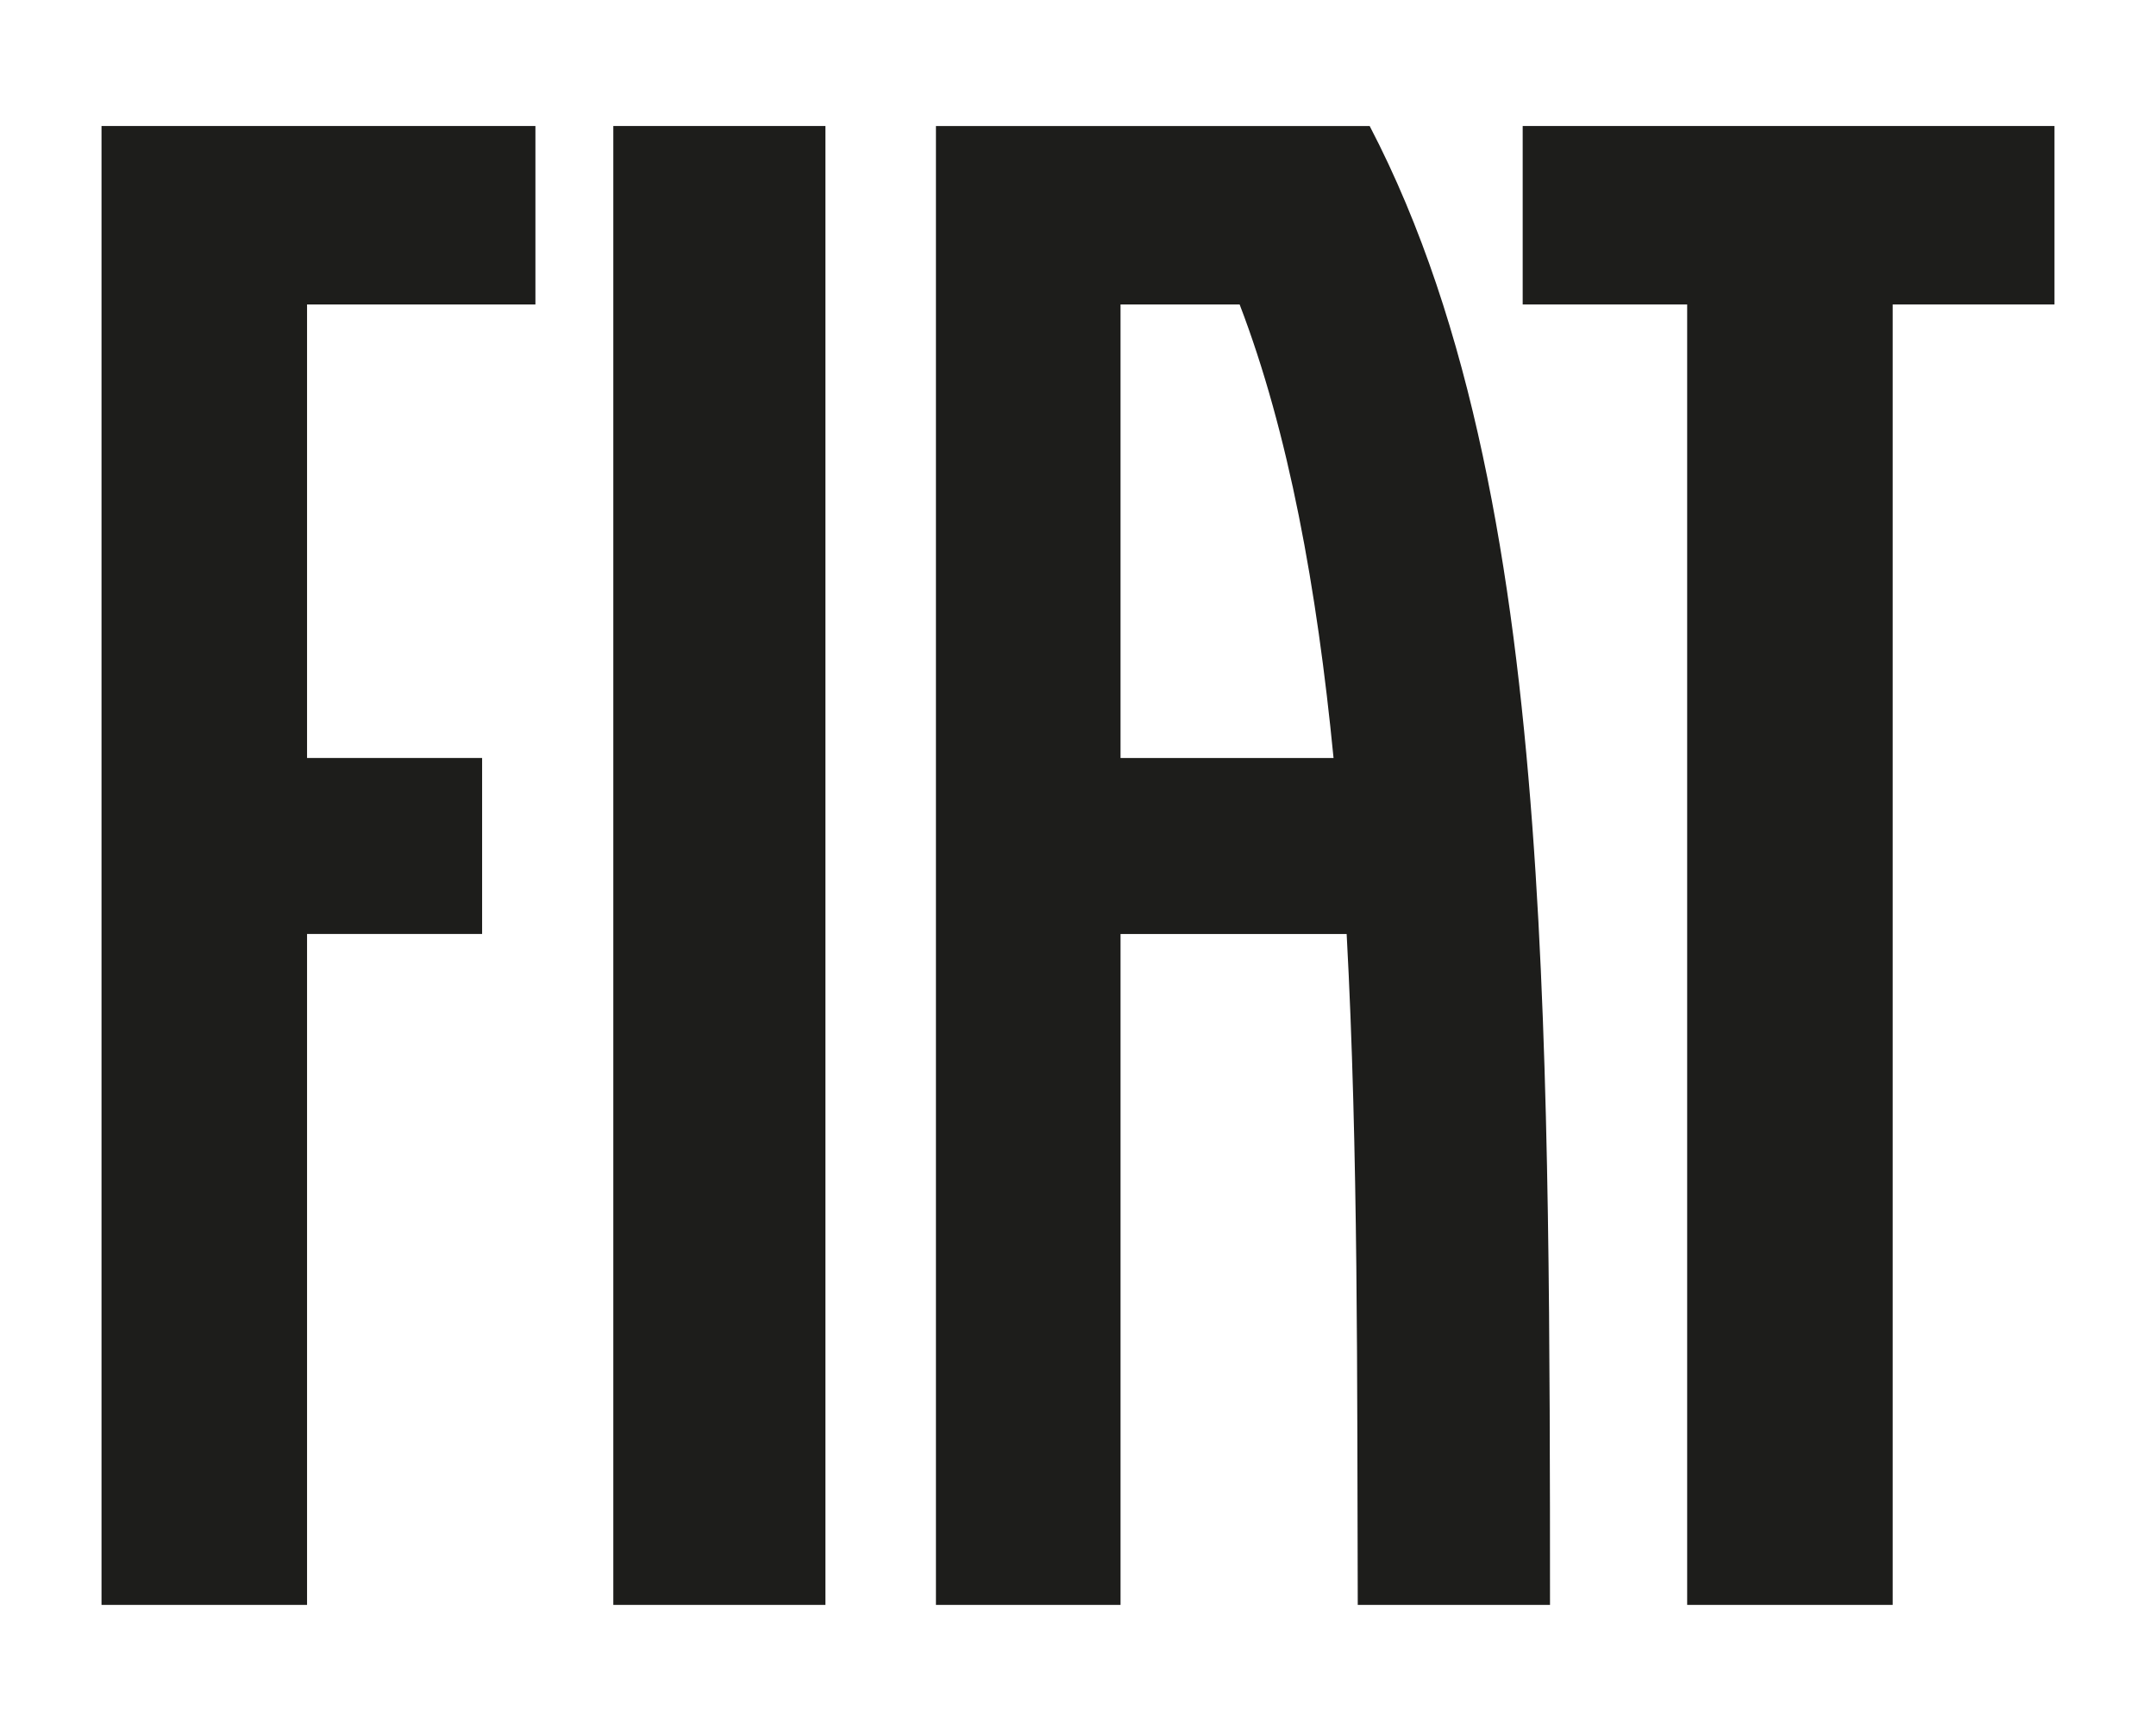
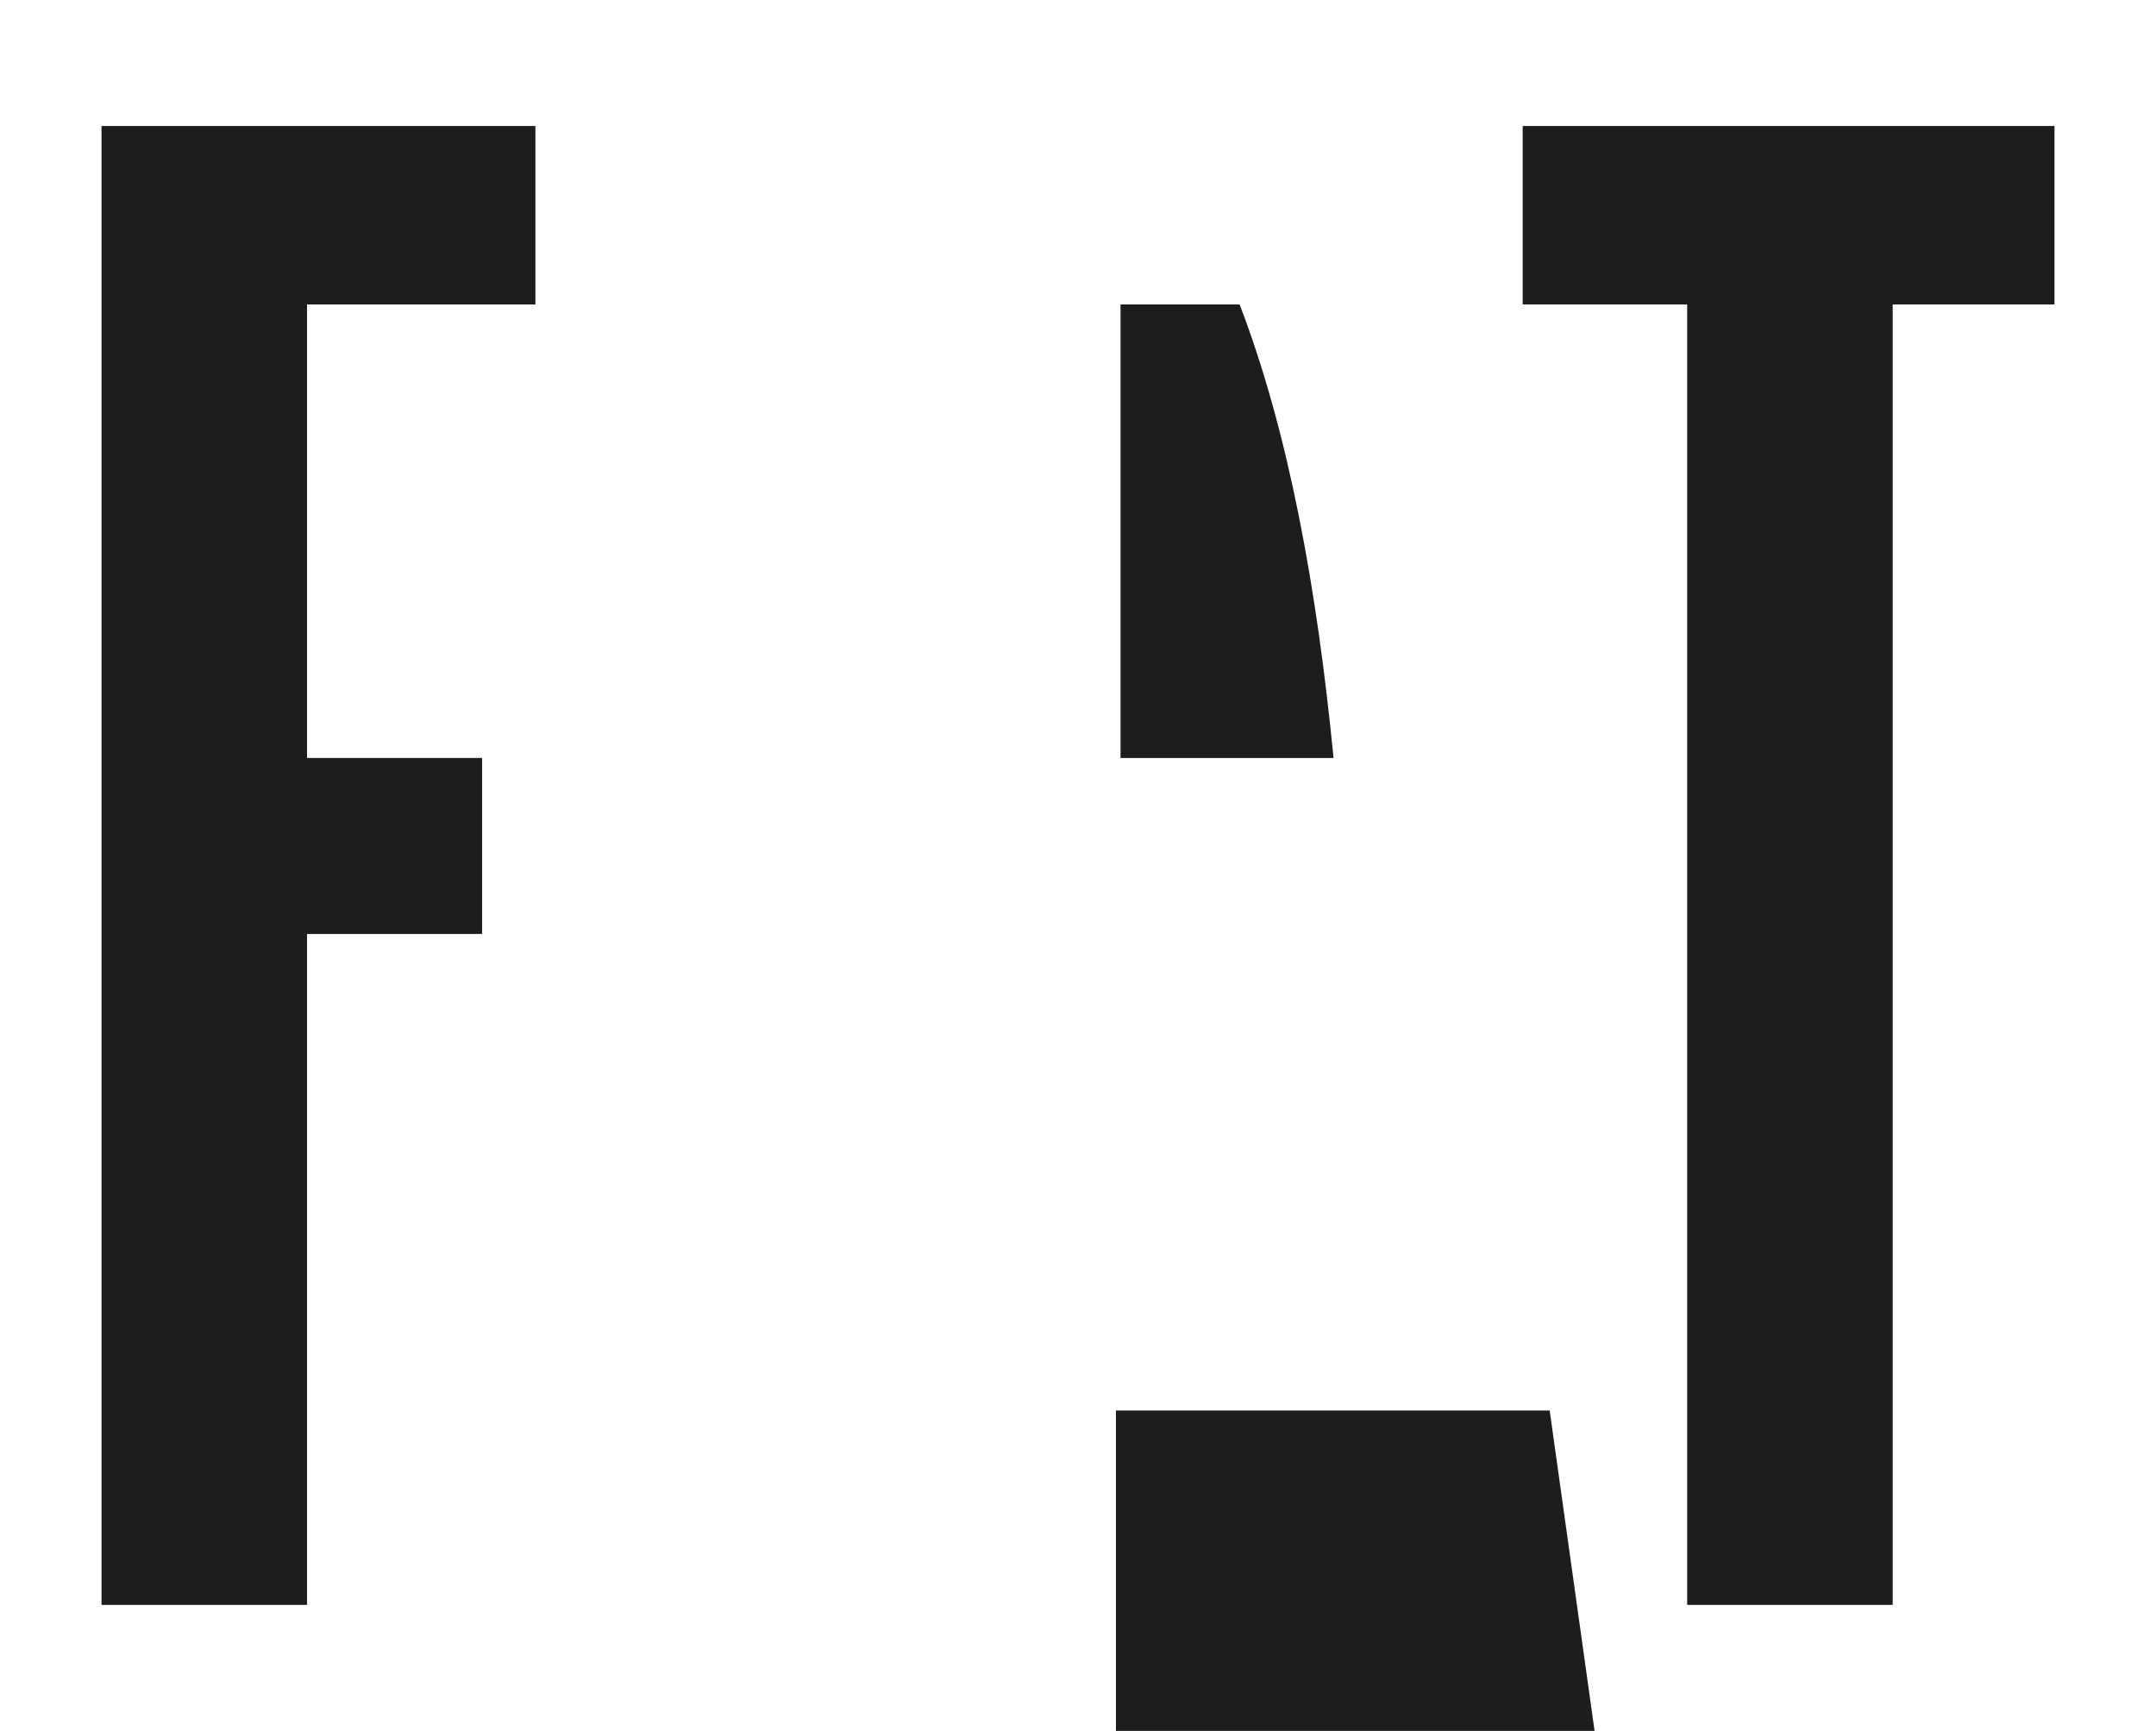
<svg xmlns="http://www.w3.org/2000/svg" id="Capa_1" data-name="Capa 1" viewBox="0 0 881.79 707.86">
  <defs>
    <style>
      .cls-1 {
        fill: #1d1d1b;
        stroke-width: 0px;
      }
    </style>
  </defs>
-   <rect class="cls-1" x="250.84" y="51.53" width="86.76" height="604.8" />
  <polygon class="cls-1" points="622.77 51.53 622.77 124.5 690.04 124.5 690.04 656.33 774.1 656.33 774.1 124.5 840.27 124.5 840.27 51.53 622.77 51.53" />
  <polygon class="cls-1" points="41.52 656.33 125.58 656.33 125.58 381.95 197.18 381.95 197.18 309.98 125.58 309.98 125.58 124.51 218.98 124.51 218.98 51.53 41.52 51.53 41.52 656.33" />
-   <path class="cls-1" d="m458.29,309.98V124.51h48.71c20.07,52.31,31.66,116.32,38.41,185.47h-87.12Zm175.52,266.86c-.11-26.51-.32-53.56-.74-80.17-.42-26.68-1.06-53.56-2.06-80.07-1-26.53-2.38-53.04-4.32-79.09-1.94-26.07-4.44-51.91-7.73-77.16-3.29-25.26-7.39-50.09-12.55-74.16-5.15-24.08-11.38-47.52-18.97-70.02-7.59-22.5-16.57-44.14-27.25-64.63h-177.4v604.8h75.5v-274.38h92.48c2.4,44.33,3.46,90.17,3.96,136.19.25,23.03.36,46.14.42,69.21.06,23.07.09,46.1.16,68.98h78.63c0-13.15,0-26.36-.02-39.62-.02-13.25-.05-26.55-.11-39.88" />
+   <path class="cls-1" d="m458.29,309.98V124.51h48.71c20.07,52.31,31.66,116.32,38.41,185.47h-87.12Zm175.52,266.86h-177.4v604.8h75.5v-274.38h92.48c2.4,44.33,3.46,90.17,3.96,136.19.25,23.03.36,46.14.42,69.21.06,23.07.09,46.1.16,68.98h78.63c0-13.15,0-26.36-.02-39.62-.02-13.25-.05-26.55-.11-39.88" />
</svg>